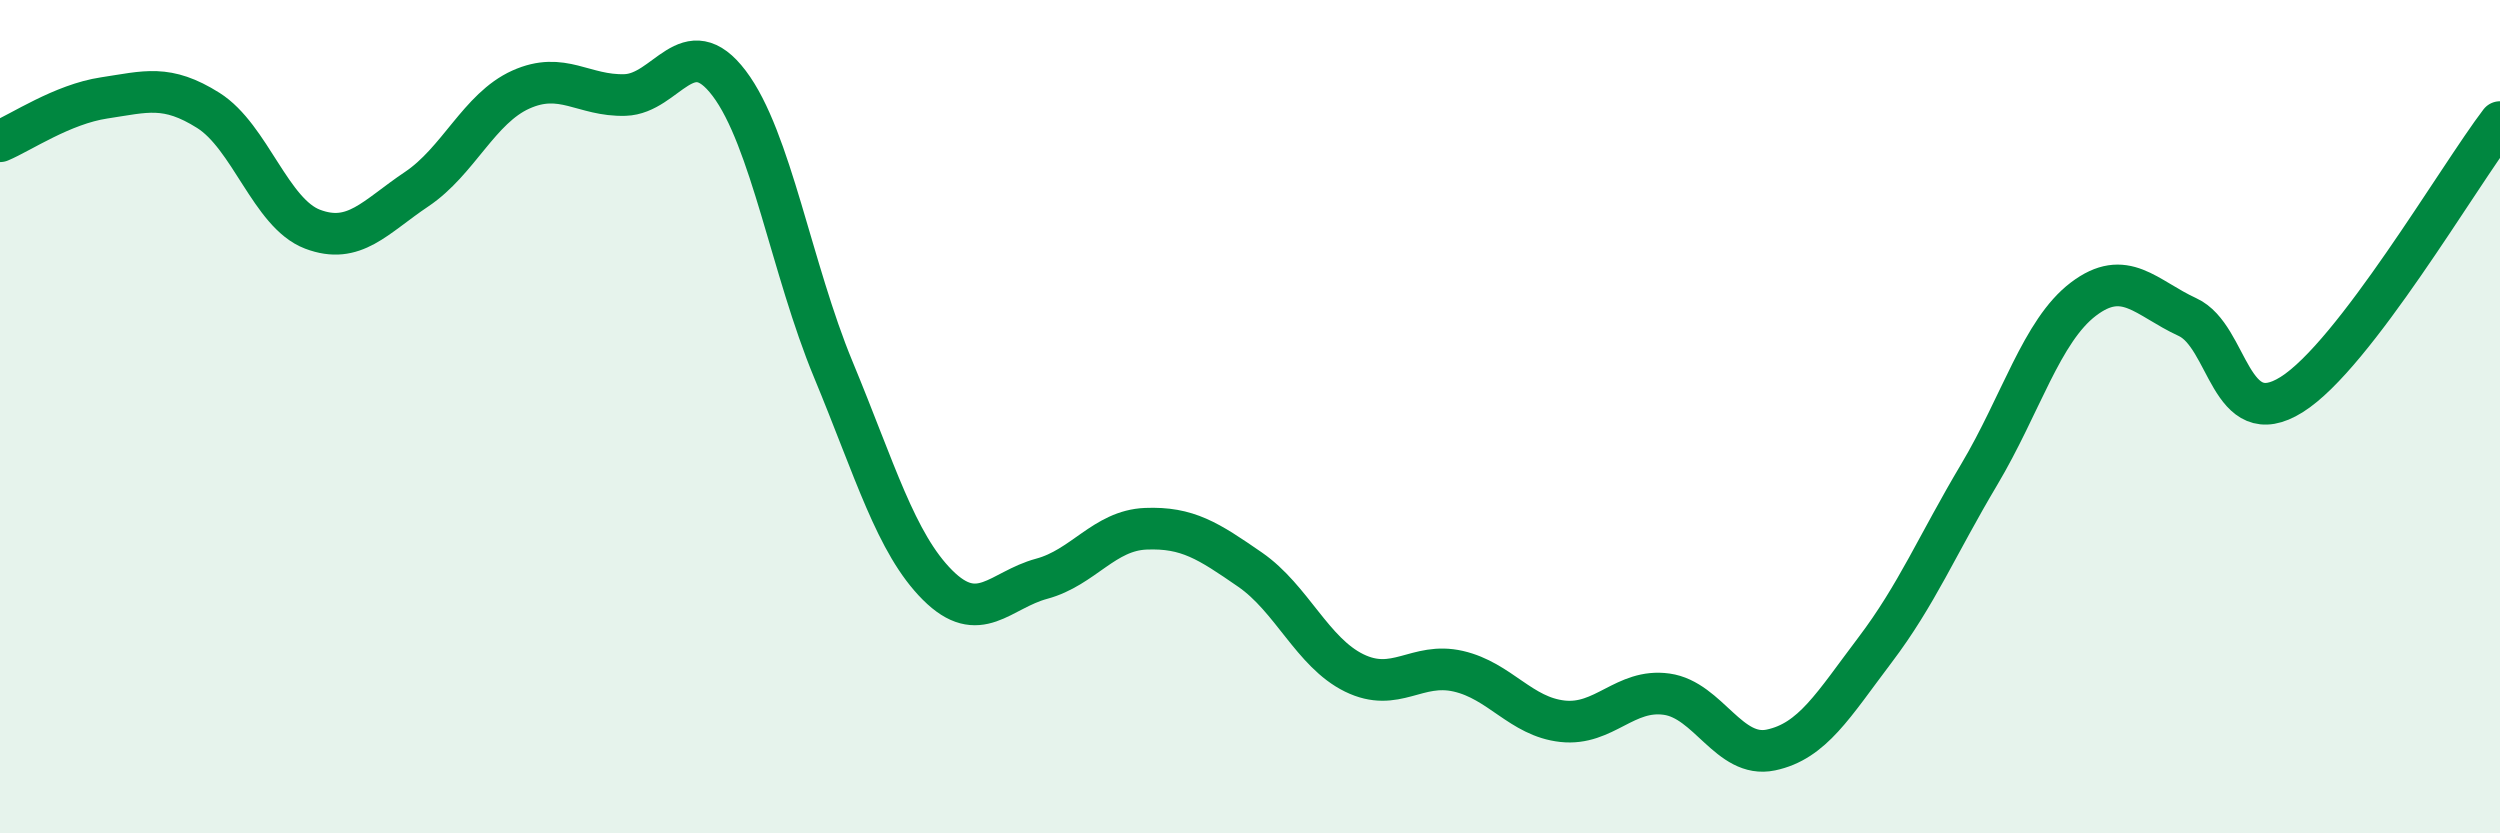
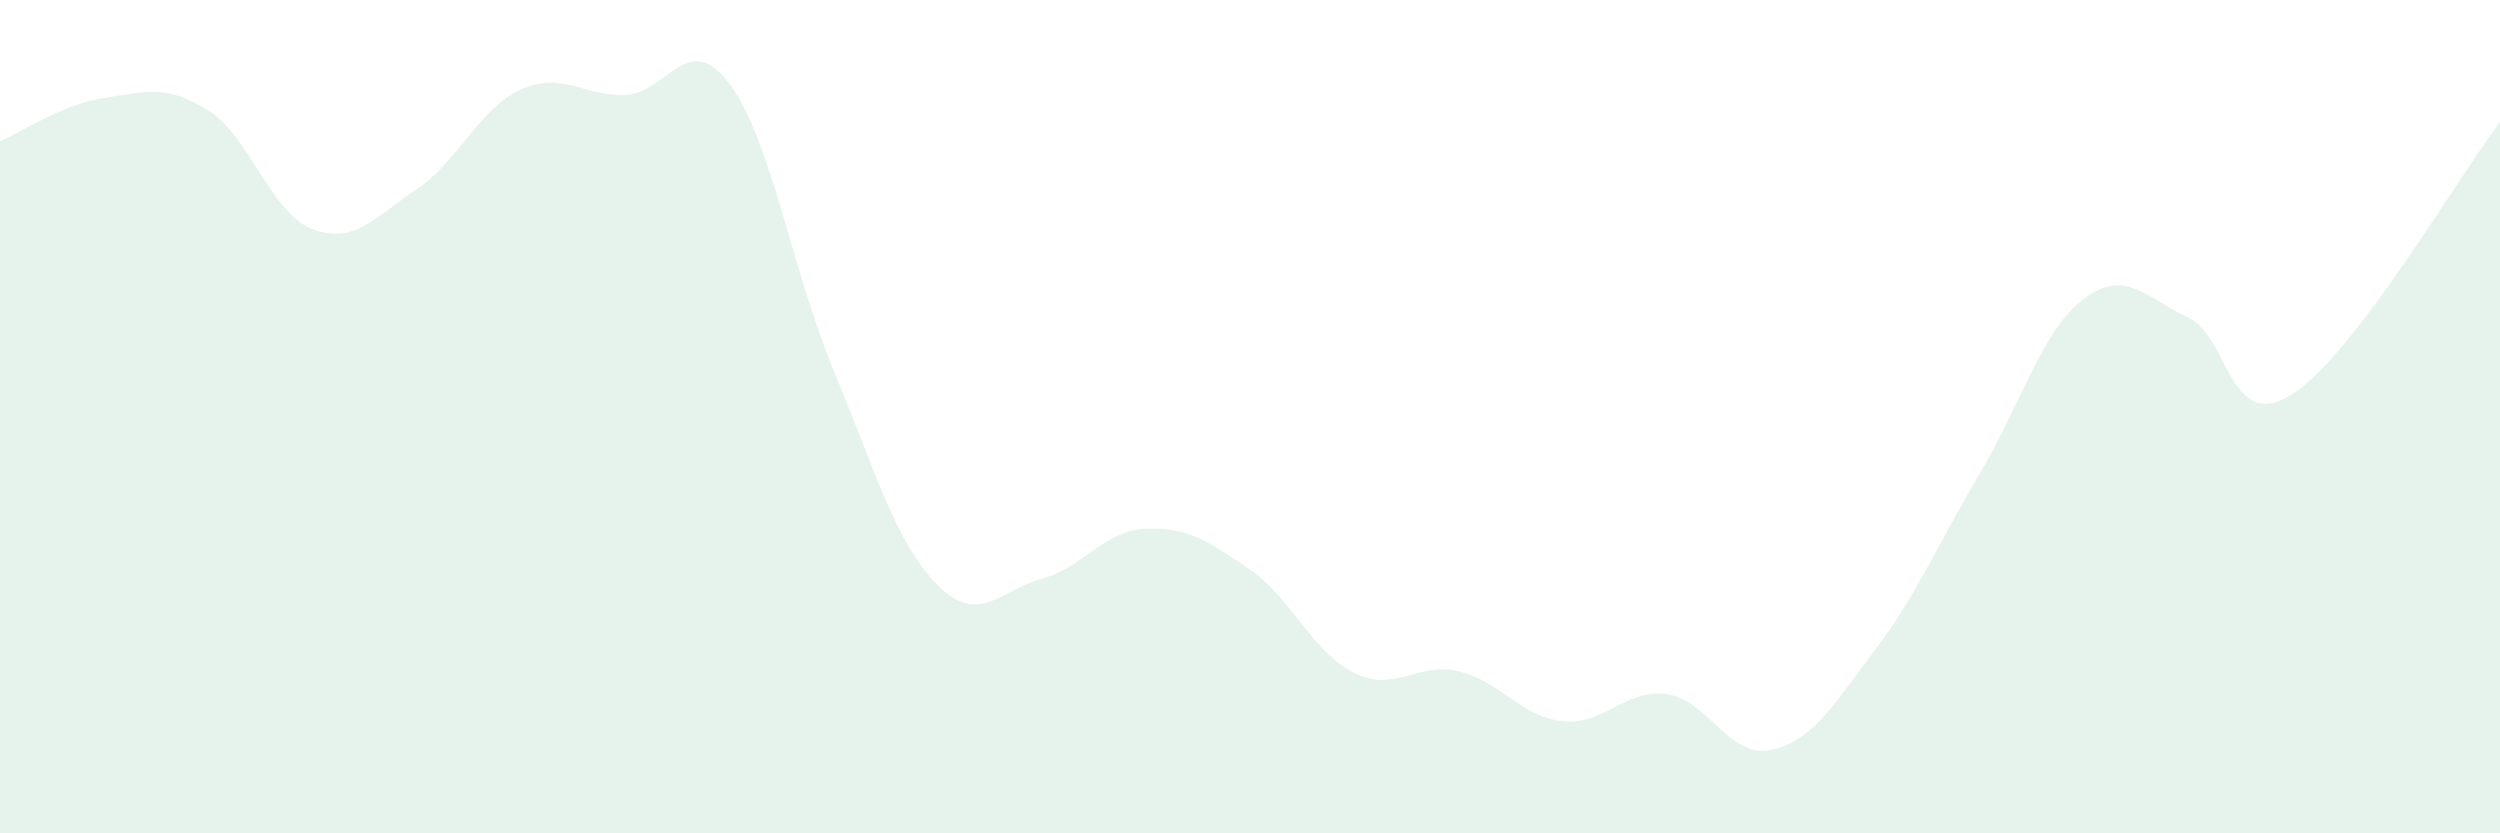
<svg xmlns="http://www.w3.org/2000/svg" width="60" height="20" viewBox="0 0 60 20">
  <path d="M 0,3.39 C 0.5,3.18 1.5,2.5 2.5,2.35 C 3.5,2.2 4,2.02 5,2.65 C 6,3.28 6.5,5.12 7.5,5.5 C 8.5,5.88 9,5.21 10,4.54 C 11,3.87 11.5,2.6 12.5,2.15 C 13.5,1.7 14,2.31 15,2.28 C 16,2.25 16.5,0.68 17.5,2 C 18.5,3.32 19,6.46 20,8.87 C 21,11.28 21.5,13.04 22.5,14.04 C 23.5,15.04 24,14.16 25,13.89 C 26,13.62 26.5,12.73 27.5,12.69 C 28.5,12.65 29,12.98 30,13.67 C 31,14.36 31.5,15.66 32.5,16.15 C 33.5,16.64 34,15.88 35,16.11 C 36,16.34 36.5,17.2 37.5,17.31 C 38.5,17.42 39,16.52 40,16.66 C 41,16.8 41.5,18.21 42.5,18 C 43.5,17.79 44,16.92 45,15.6 C 46,14.28 46.5,13.07 47.5,11.39 C 48.5,9.71 49,7.94 50,7.18 C 51,6.42 51.5,7.15 52.5,7.61 C 53.5,8.07 53.5,10.41 55,9.47 C 56.5,8.53 59,4.24 60,2.93L60 20L0 20Z" fill="#008740" opacity="0.1" stroke-linecap="round" stroke-linejoin="round" />
-   <path d="M 0,3.39 C 0.5,3.18 1.5,2.5 2.5,2.35 C 3.5,2.2 4,2.02 5,2.65 C 6,3.28 6.5,5.12 7.5,5.5 C 8.5,5.88 9,5.21 10,4.54 C 11,3.87 11.5,2.6 12.5,2.15 C 13.5,1.7 14,2.31 15,2.28 C 16,2.25 16.5,0.68 17.5,2 C 18.5,3.32 19,6.46 20,8.87 C 21,11.28 21.5,13.04 22.5,14.04 C 23.5,15.04 24,14.16 25,13.89 C 26,13.62 26.5,12.73 27.5,12.69 C 28.5,12.65 29,12.98 30,13.67 C 31,14.36 31.5,15.66 32.5,16.15 C 33.5,16.64 34,15.88 35,16.11 C 36,16.34 36.5,17.2 37.5,17.31 C 38.5,17.42 39,16.52 40,16.66 C 41,16.8 41.5,18.21 42.5,18 C 43.5,17.79 44,16.92 45,15.6 C 46,14.28 46.5,13.07 47.5,11.39 C 48.5,9.71 49,7.94 50,7.18 C 51,6.42 51.5,7.15 52.5,7.61 C 53.5,8.07 53.5,10.41 55,9.47 C 56.5,8.53 59,4.24 60,2.93" stroke="#008740" stroke-width="1" fill="none" stroke-linecap="round" stroke-linejoin="round" />
</svg>